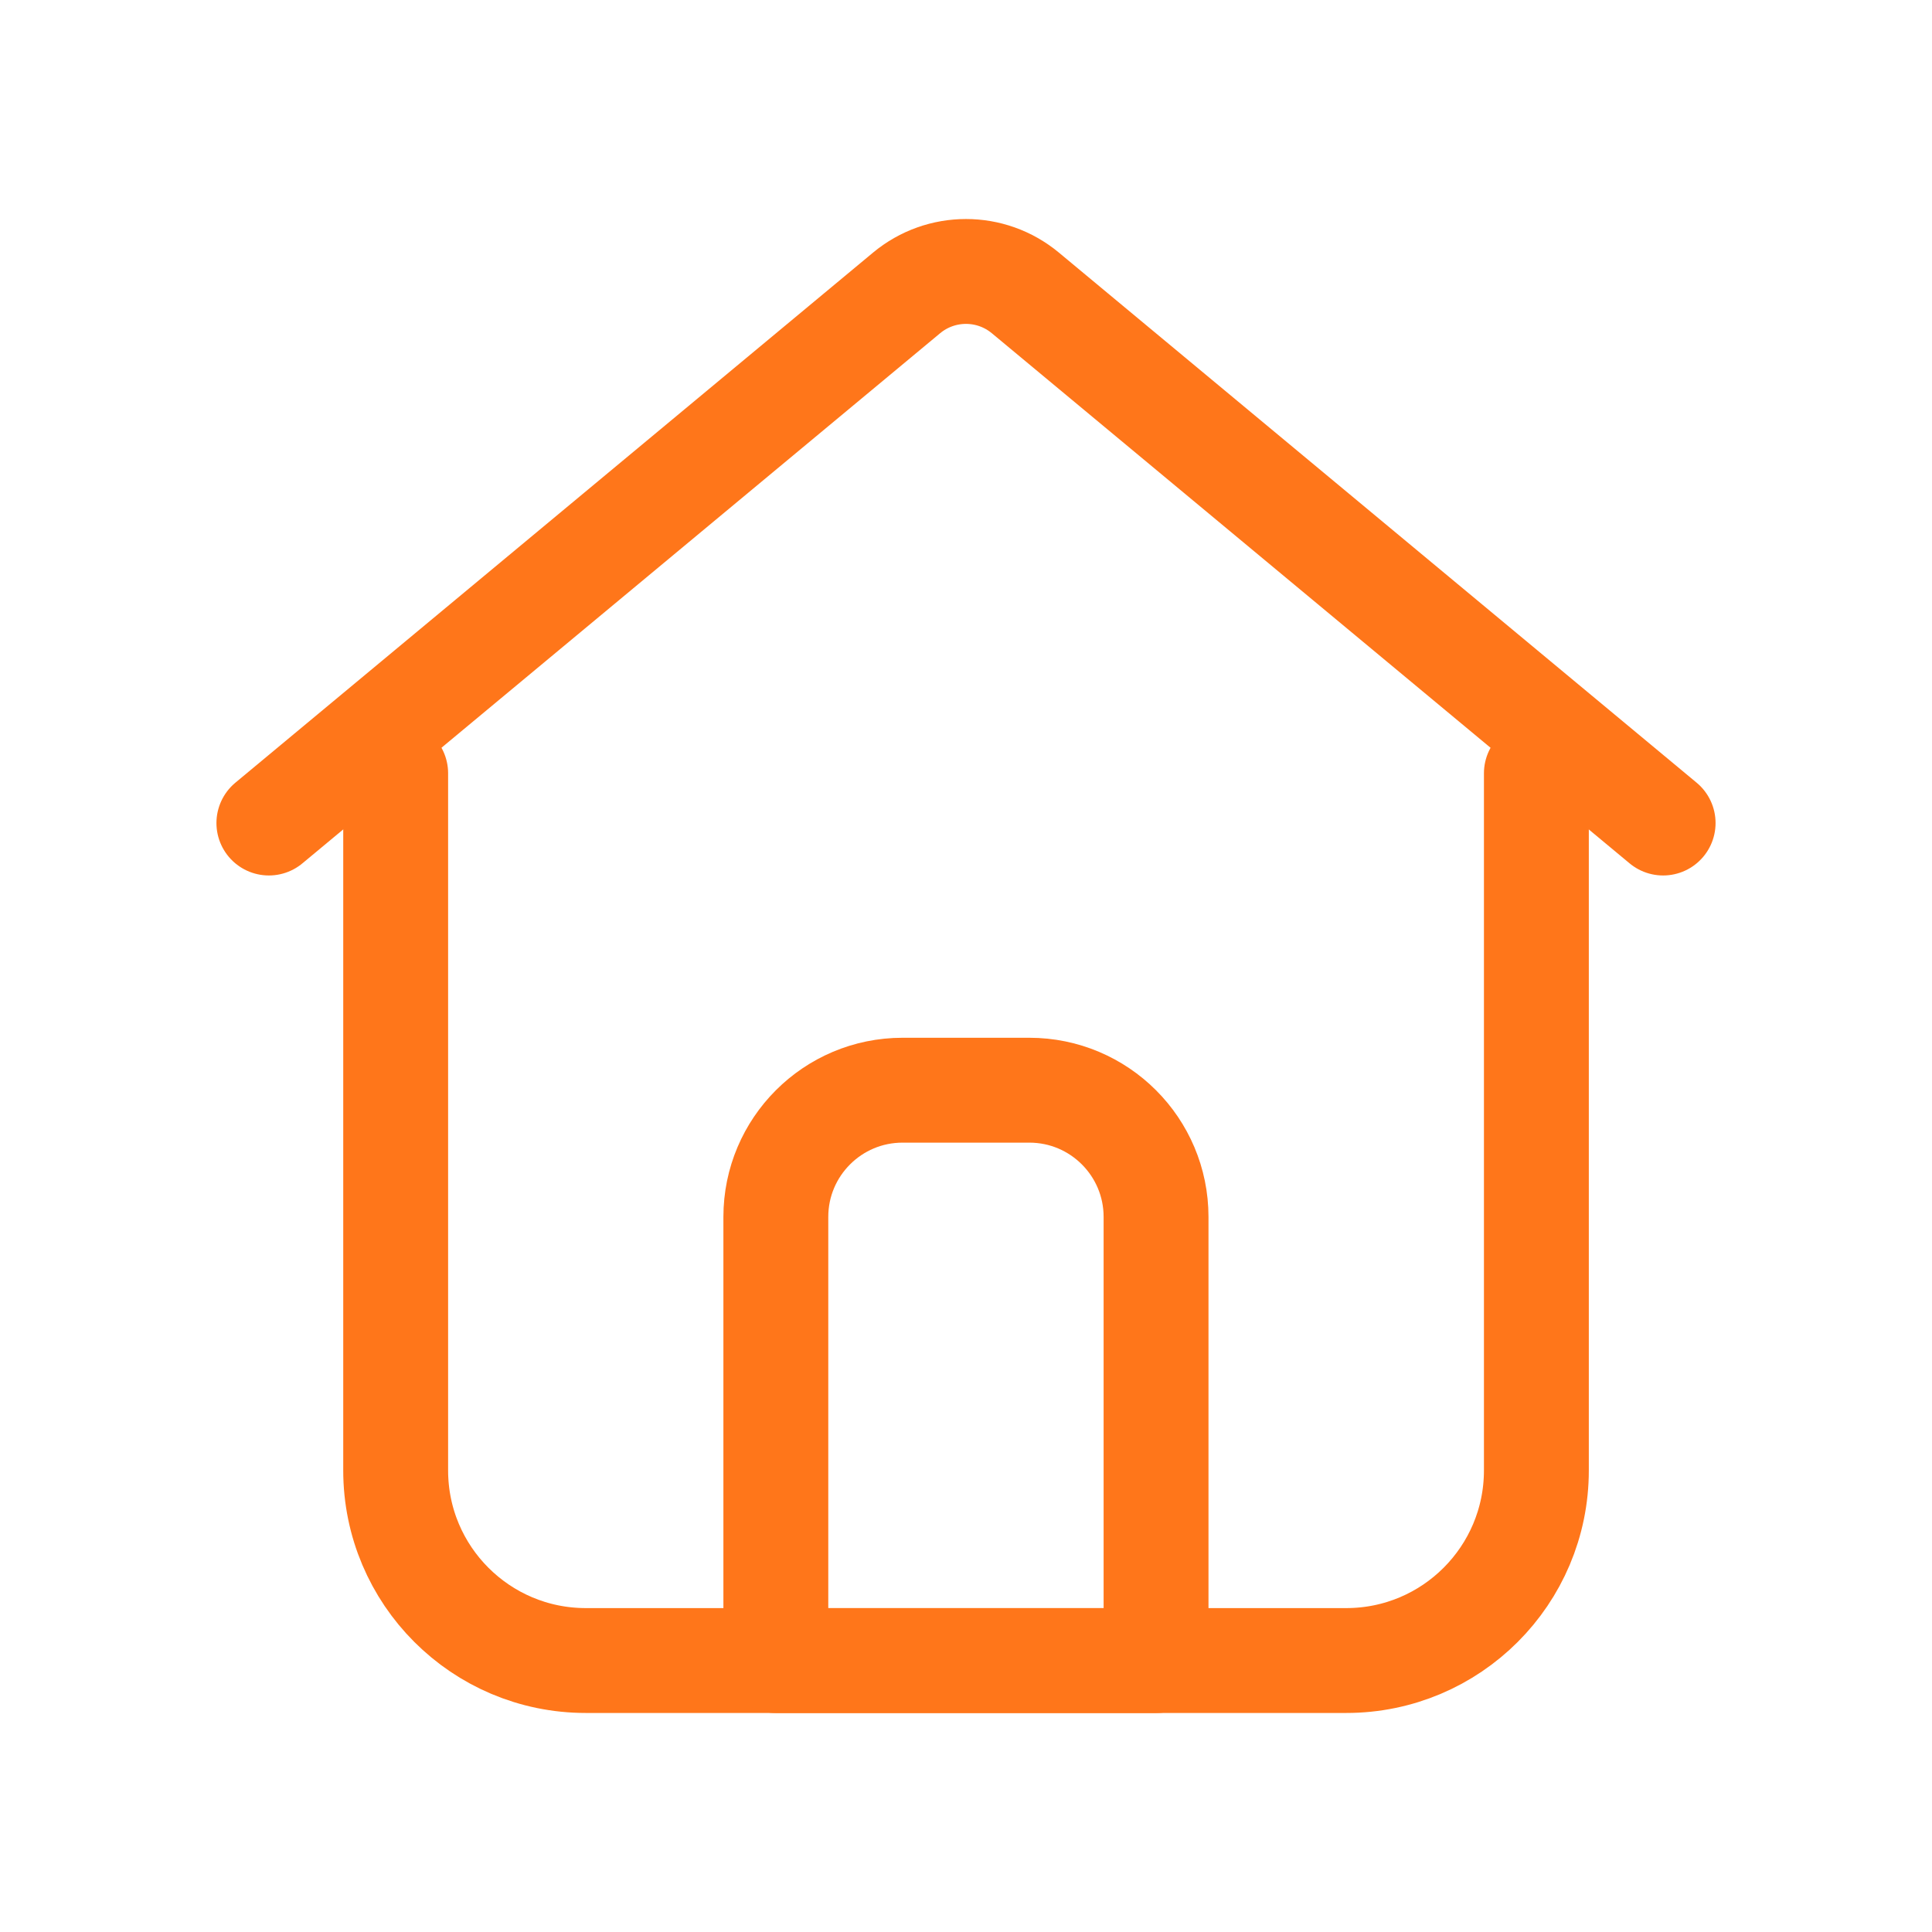
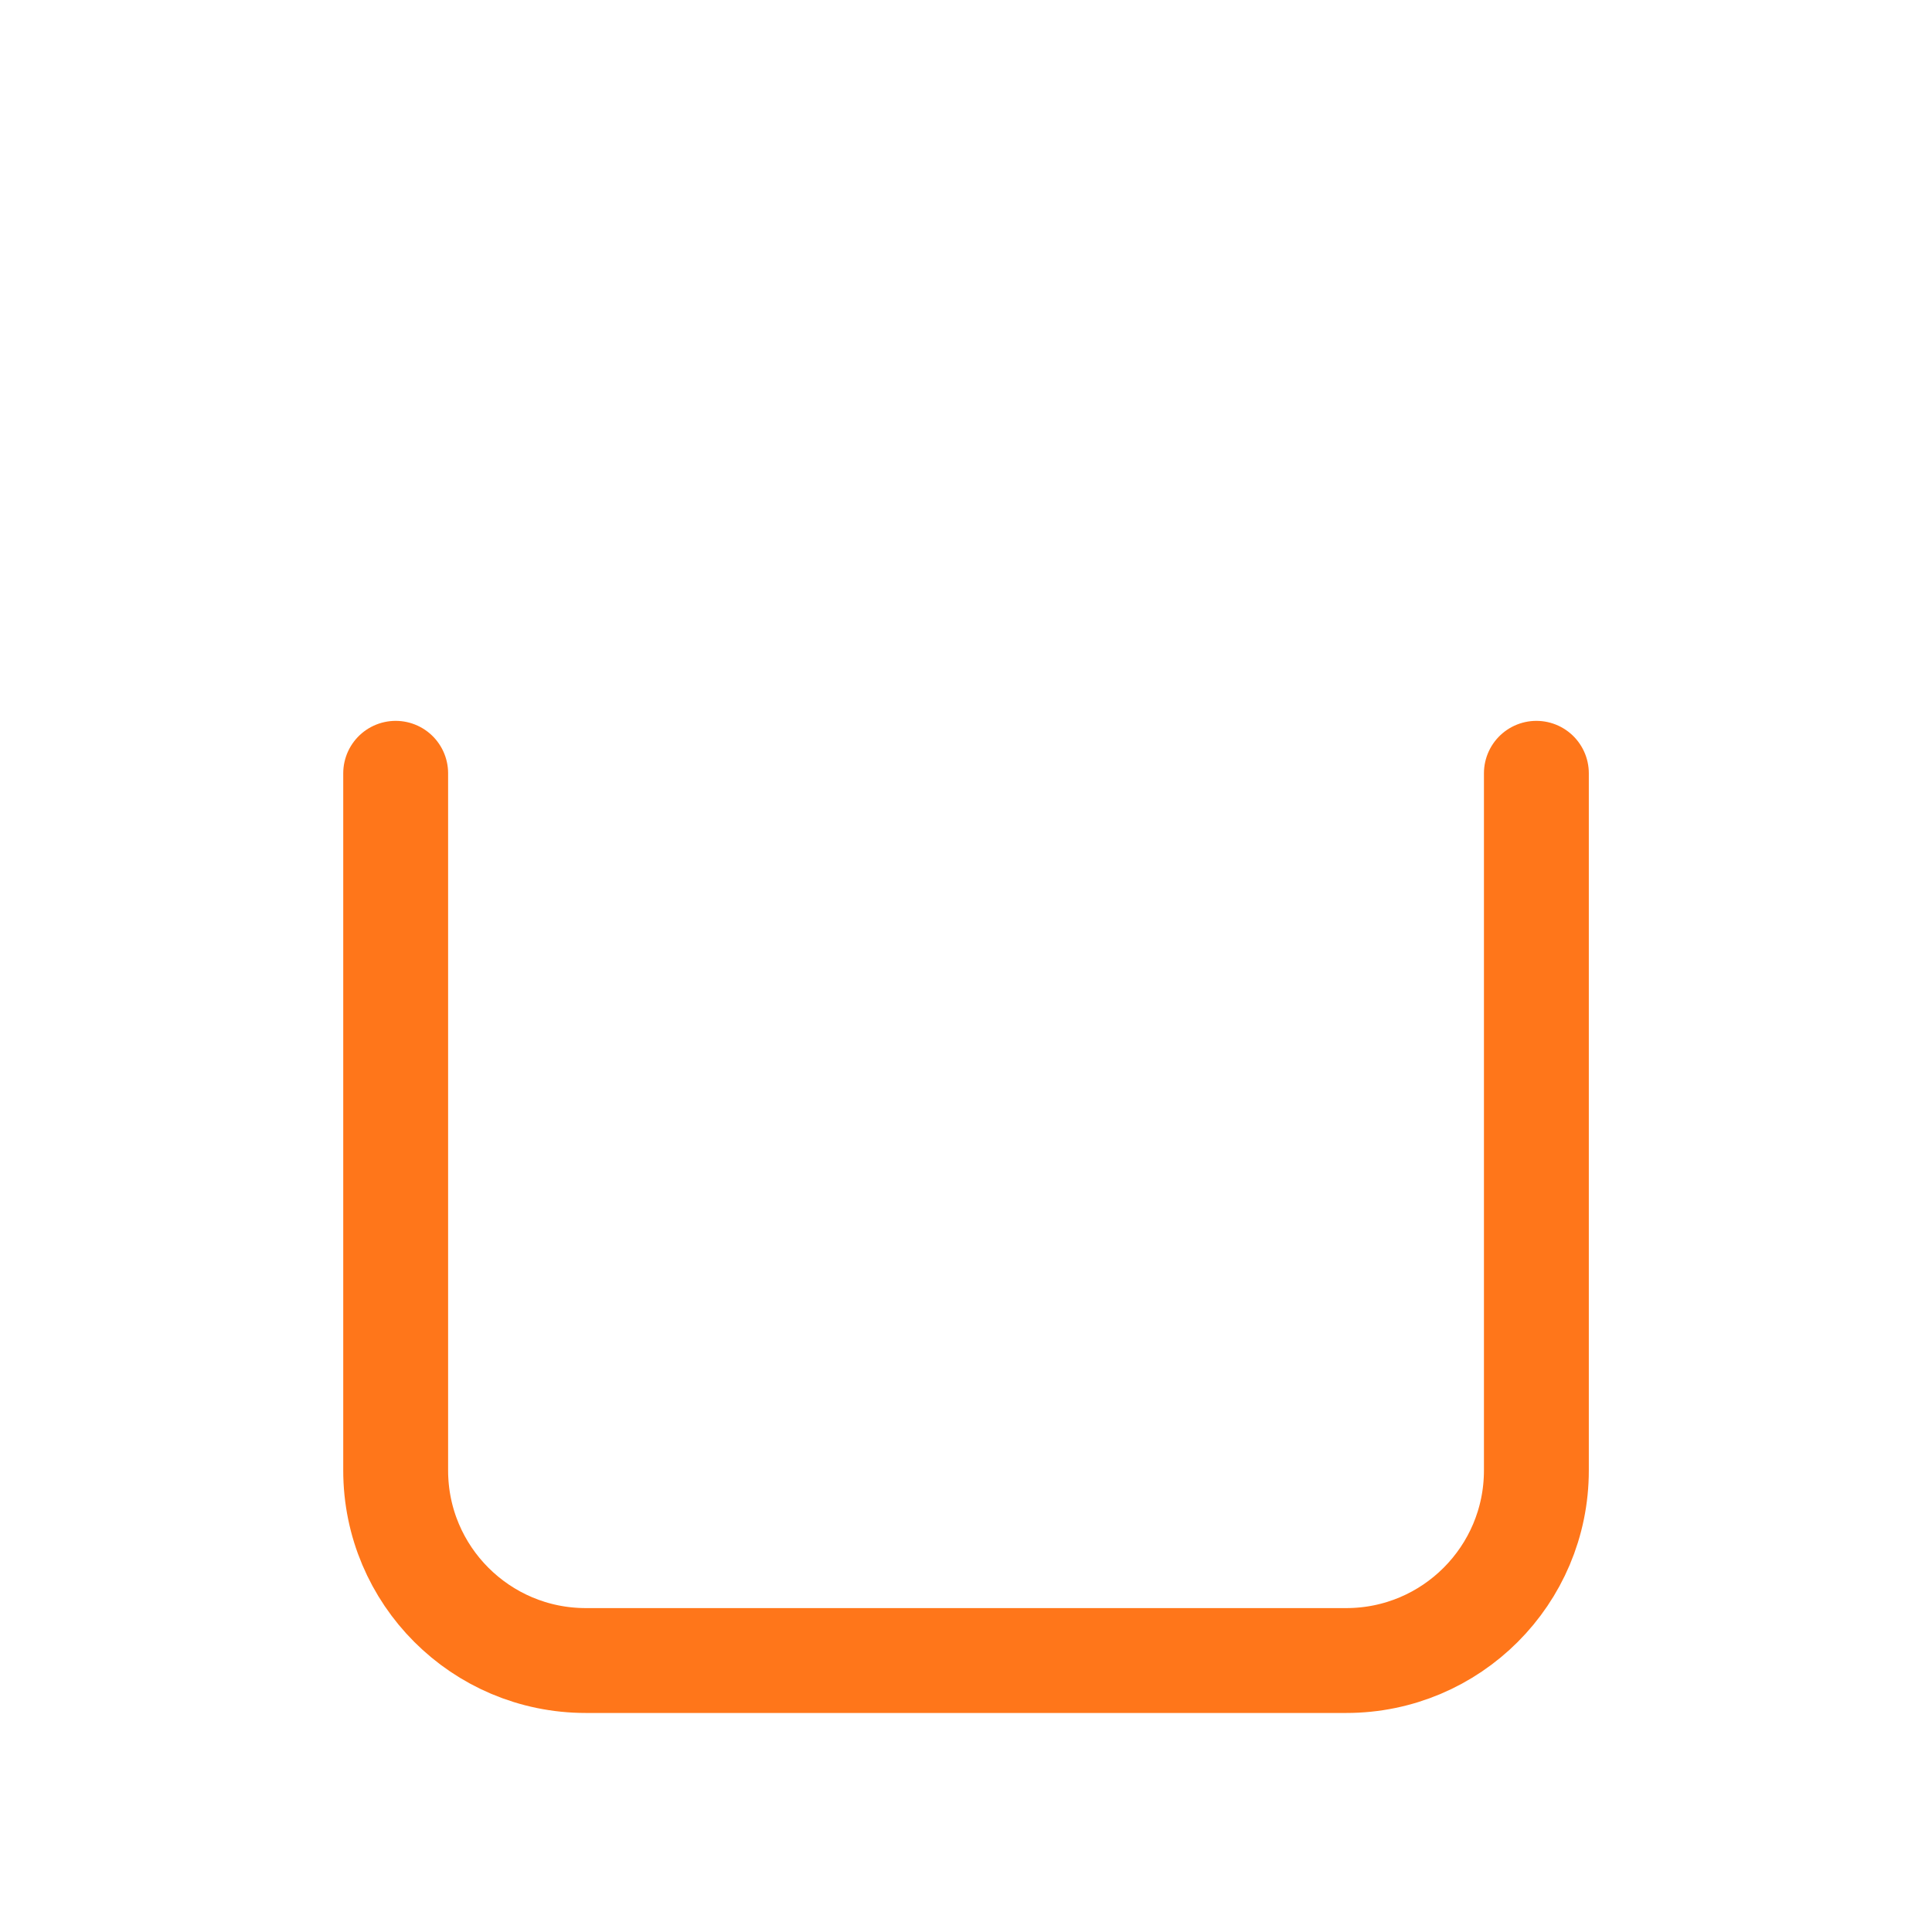
<svg xmlns="http://www.w3.org/2000/svg" id="Vrstva_1" version="1.1" viewBox="0 0 35 35">
  <path d="M27.833,14.009v12.629c0,1.902-1.542,3.444-3.444,3.444h-13.777c-1.902,0-3.444-1.542-3.444-3.444v-12.629" fill="none" stroke="#ff761a" stroke-linecap="round" stroke-linejoin="round" stroke-width="1.9" />
-   <path d="M30.129,14.91l-11.553-9.603c-.624-.519-1.529-.519-2.153,0L4.871,14.91" fill="none" stroke="#ff761a" stroke-linecap="round" stroke-linejoin="round" stroke-width="1.9" />
-   <path d="M20.944,30.083h-6.889v-8.037c0-1.268,1.028-2.296,2.296-2.296h2.296c1.268,0,2.296,1.028,2.296,2.296v8.037Z" fill="none" stroke="#ff761a" stroke-linecap="round" stroke-linejoin="round" stroke-width="1.9" />
</svg>